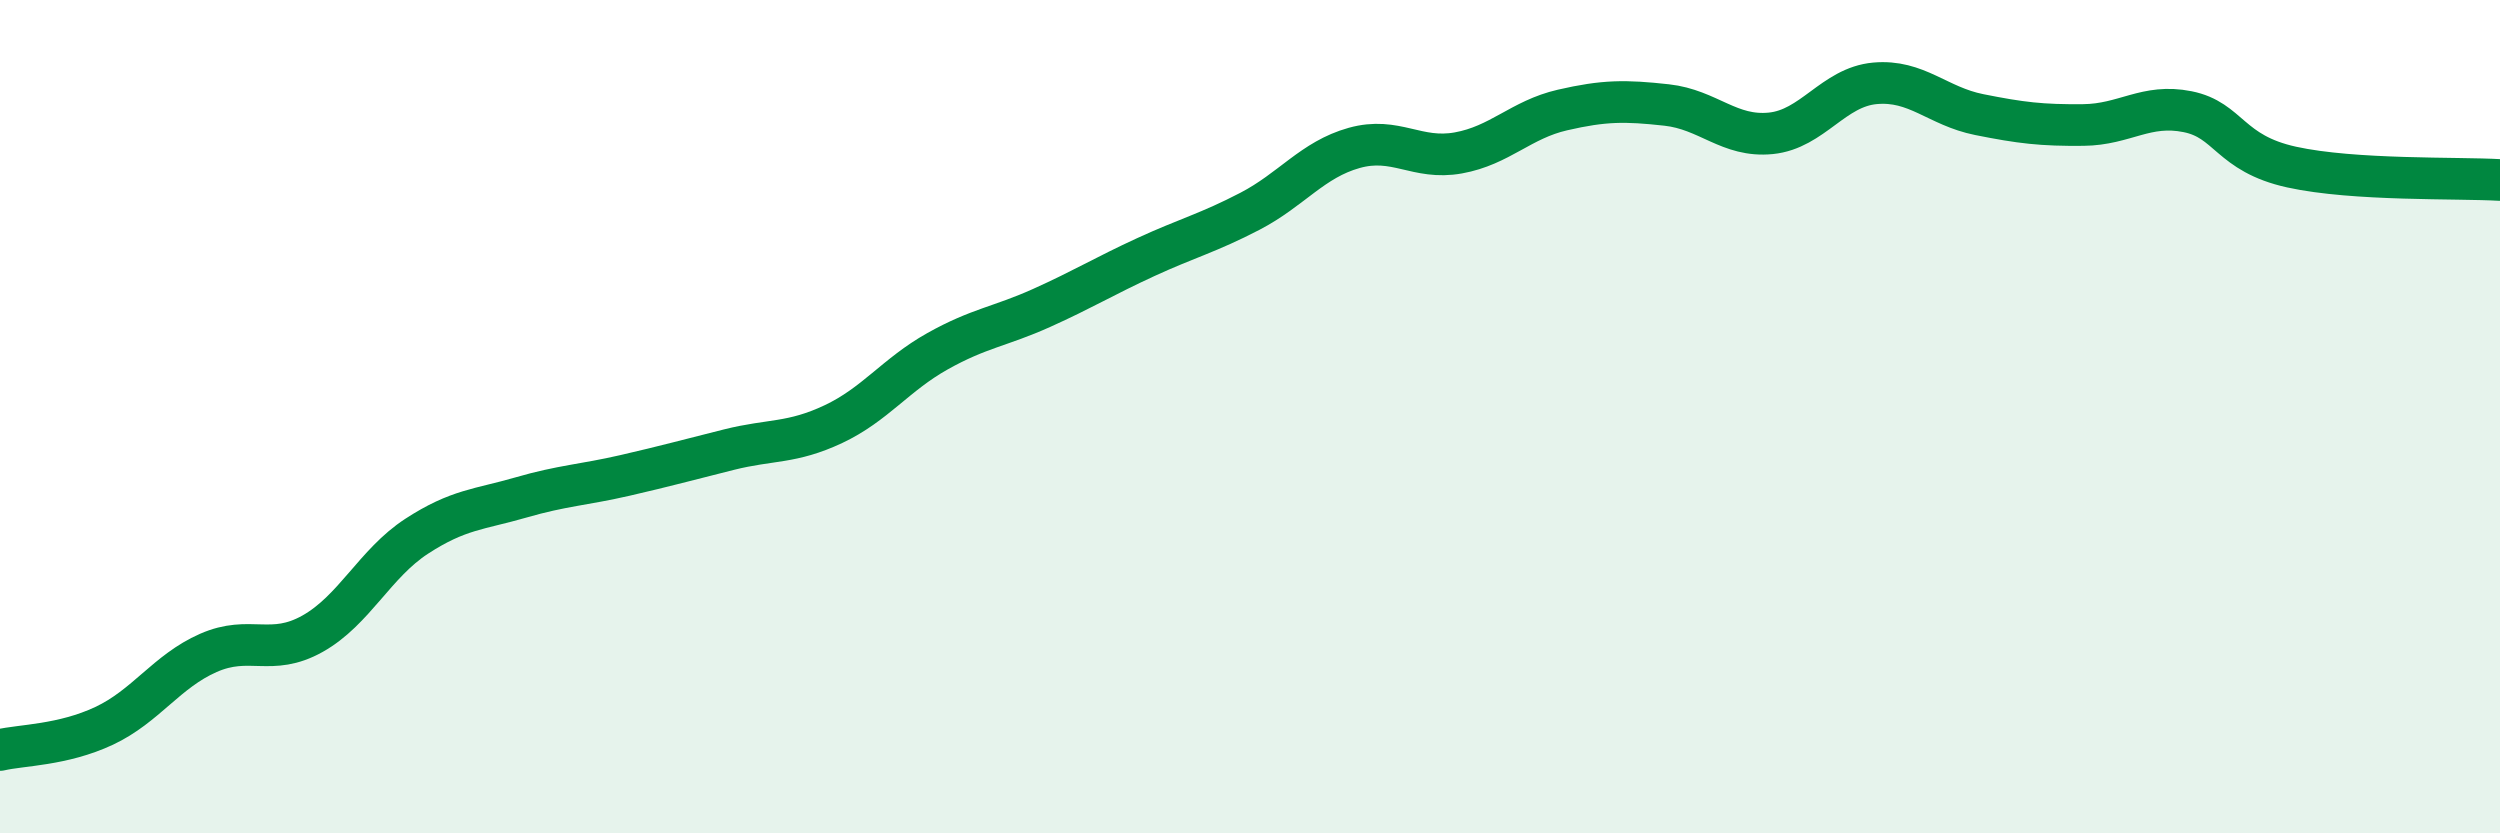
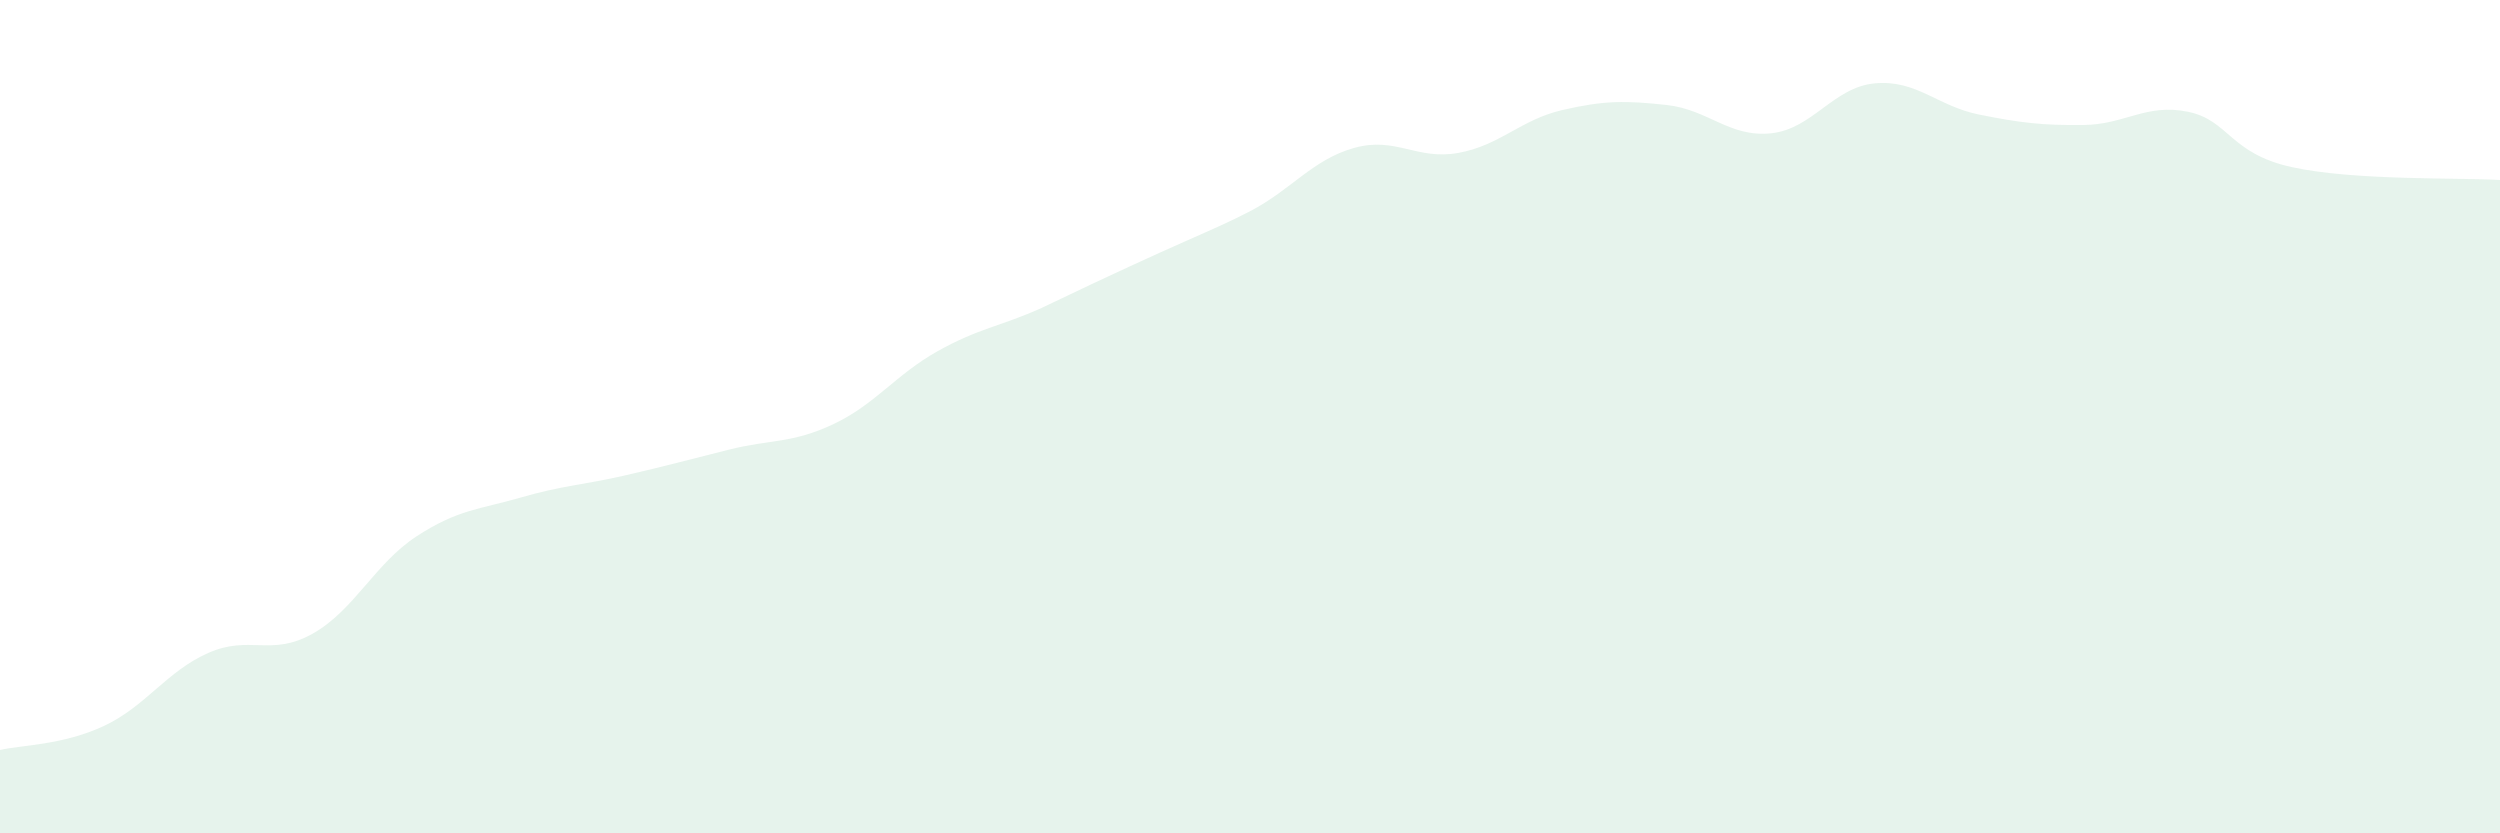
<svg xmlns="http://www.w3.org/2000/svg" width="60" height="20" viewBox="0 0 60 20">
-   <path d="M 0,18 C 0.5,17.88 1.5,17.89 2.5,17.42 C 3.5,16.95 4,16.11 5,15.67 C 6,15.23 6.5,15.77 7.5,15.21 C 8.5,14.65 9,13.52 10,12.87 C 11,12.22 11.5,12.23 12.5,11.94 C 13.5,11.65 14,11.64 15,11.41 C 16,11.18 16.5,11.04 17.5,10.79 C 18.5,10.54 19,10.65 20,10.18 C 21,9.71 21.5,8.99 22.5,8.43 C 23.5,7.87 24,7.84 25,7.39 C 26,6.94 26.5,6.63 27.5,6.17 C 28.5,5.71 29,5.59 30,5.07 C 31,4.55 31.5,3.83 32.5,3.55 C 33.5,3.27 34,3.85 35,3.67 C 36,3.49 36.5,2.87 37.5,2.64 C 38.5,2.41 39,2.41 40,2.52 C 41,2.63 41.5,3.3 42.5,3.2 C 43.5,3.1 44,2.09 45,2 C 46,1.91 46.5,2.55 47.5,2.75 C 48.5,2.95 49,3.01 50,3 C 51,2.99 51.5,2.48 52.5,2.68 C 53.5,2.88 53.5,3.68 55,4.01 C 56.5,4.34 59,4.26 60,4.32L60 20L0 20Z" fill="#008740" opacity="0.1" stroke-linecap="round" stroke-linejoin="round" />
-   <path d="M 0,18 C 0.5,17.88 1.5,17.89 2.5,17.42 C 3.5,16.95 4,16.11 5,15.67 C 6,15.23 6.5,15.77 7.5,15.21 C 8.5,14.65 9,13.52 10,12.87 C 11,12.22 11.5,12.23 12.5,11.94 C 13.5,11.65 14,11.64 15,11.41 C 16,11.18 16.5,11.04 17.5,10.79 C 18.5,10.54 19,10.65 20,10.18 C 21,9.71 21.5,8.99 22.5,8.43 C 23.5,7.87 24,7.84 25,7.39 C 26,6.94 26.5,6.63 27.5,6.17 C 28.5,5.71 29,5.59 30,5.07 C 31,4.55 31.5,3.83 32.5,3.55 C 33.5,3.27 34,3.85 35,3.67 C 36,3.49 36.5,2.87 37.5,2.64 C 38.5,2.41 39,2.41 40,2.52 C 41,2.63 41.5,3.3 42.5,3.2 C 43.5,3.1 44,2.09 45,2 C 46,1.91 46.5,2.55 47.5,2.75 C 48.5,2.95 49,3.01 50,3 C 51,2.99 51.5,2.48 52.5,2.68 C 53.5,2.88 53.5,3.68 55,4.01 C 56.5,4.34 59,4.26 60,4.32" stroke="#008740" stroke-width="1" fill="none" stroke-linecap="round" stroke-linejoin="round" />
+   <path d="M 0,18 C 0.5,17.88 1.5,17.89 2.5,17.42 C 3.5,16.95 4,16.11 5,15.67 C 6,15.23 6.5,15.77 7.5,15.21 C 8.5,14.65 9,13.52 10,12.87 C 11,12.22 11.5,12.23 12.5,11.94 C 13.5,11.65 14,11.64 15,11.41 C 16,11.18 16.5,11.04 17.5,10.79 C 18.5,10.54 19,10.65 20,10.18 C 21,9.71 21.5,8.99 22.5,8.43 C 23.5,7.87 24,7.84 25,7.39 C 28.5,5.71 29,5.59 30,5.07 C 31,4.55 31.5,3.83 32.5,3.55 C 33.5,3.27 34,3.85 35,3.67 C 36,3.49 36.5,2.87 37.5,2.64 C 38.5,2.41 39,2.41 40,2.52 C 41,2.63 41.5,3.3 42.5,3.2 C 43.5,3.1 44,2.09 45,2 C 46,1.91 46.5,2.55 47.5,2.75 C 48.5,2.95 49,3.01 50,3 C 51,2.99 51.5,2.48 52.5,2.68 C 53.5,2.88 53.5,3.68 55,4.01 C 56.5,4.34 59,4.26 60,4.32L60 20L0 20Z" fill="#008740" opacity="0.1" stroke-linecap="round" stroke-linejoin="round" />
</svg>